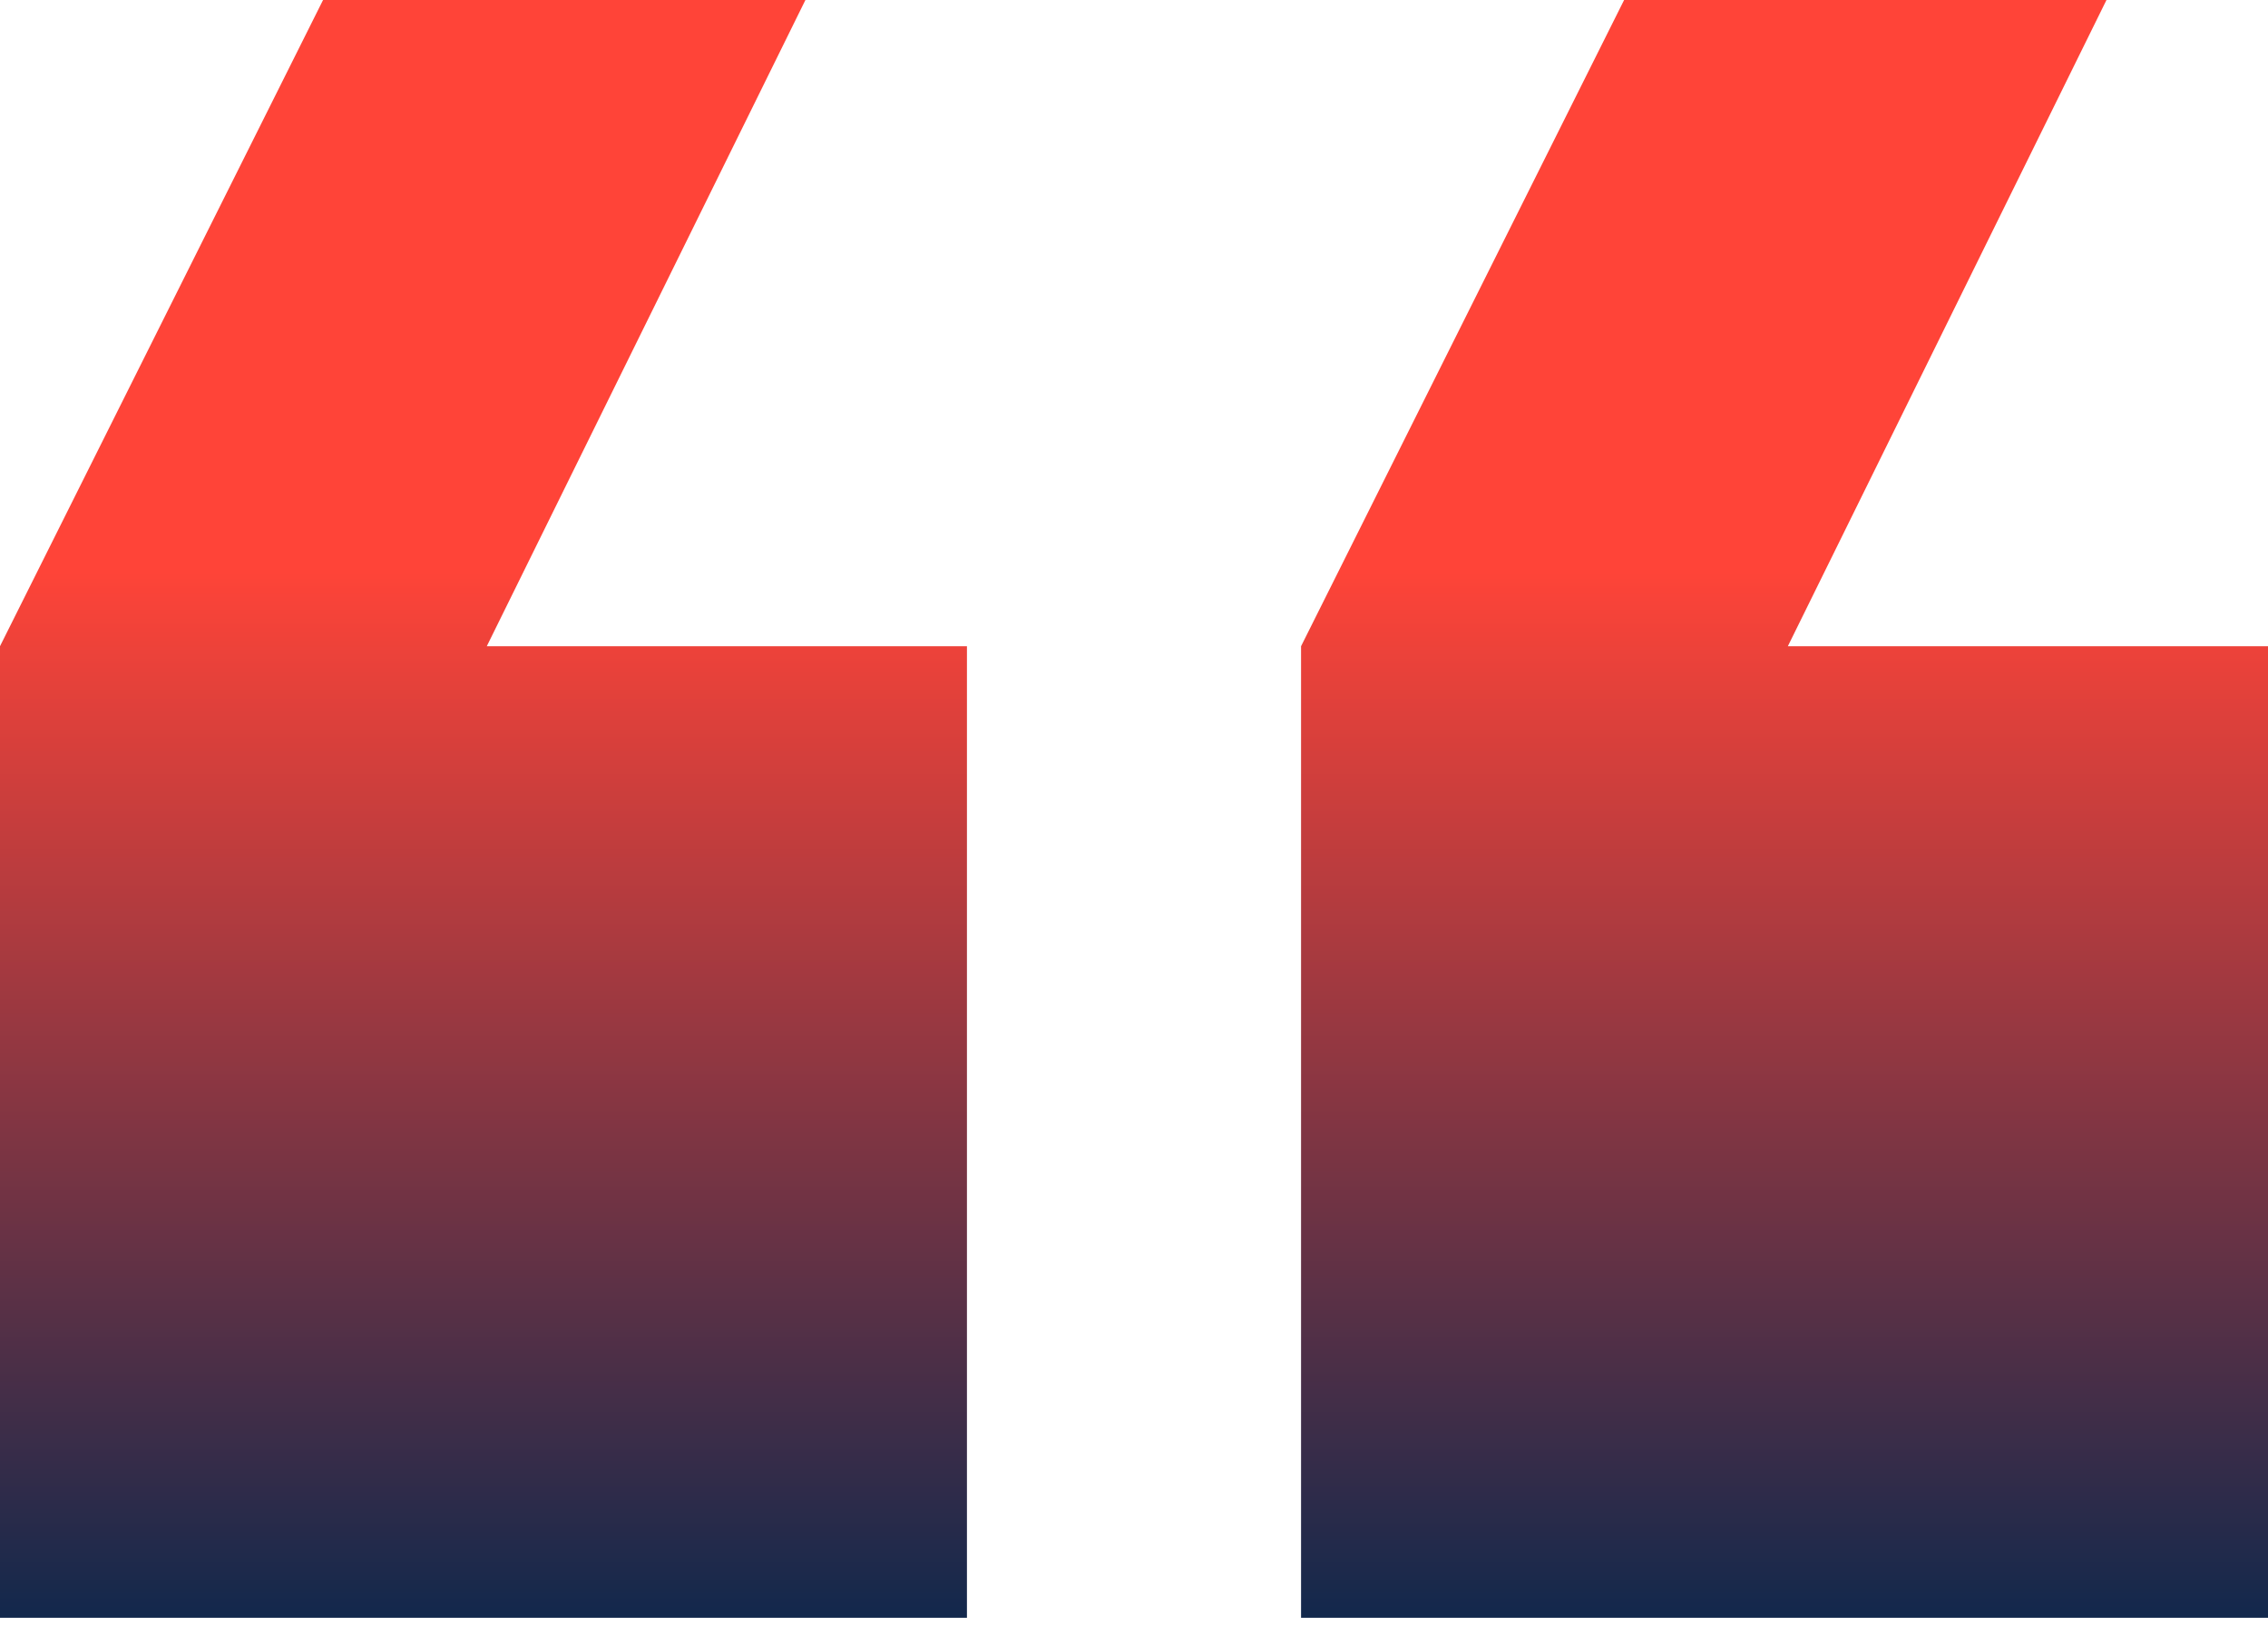
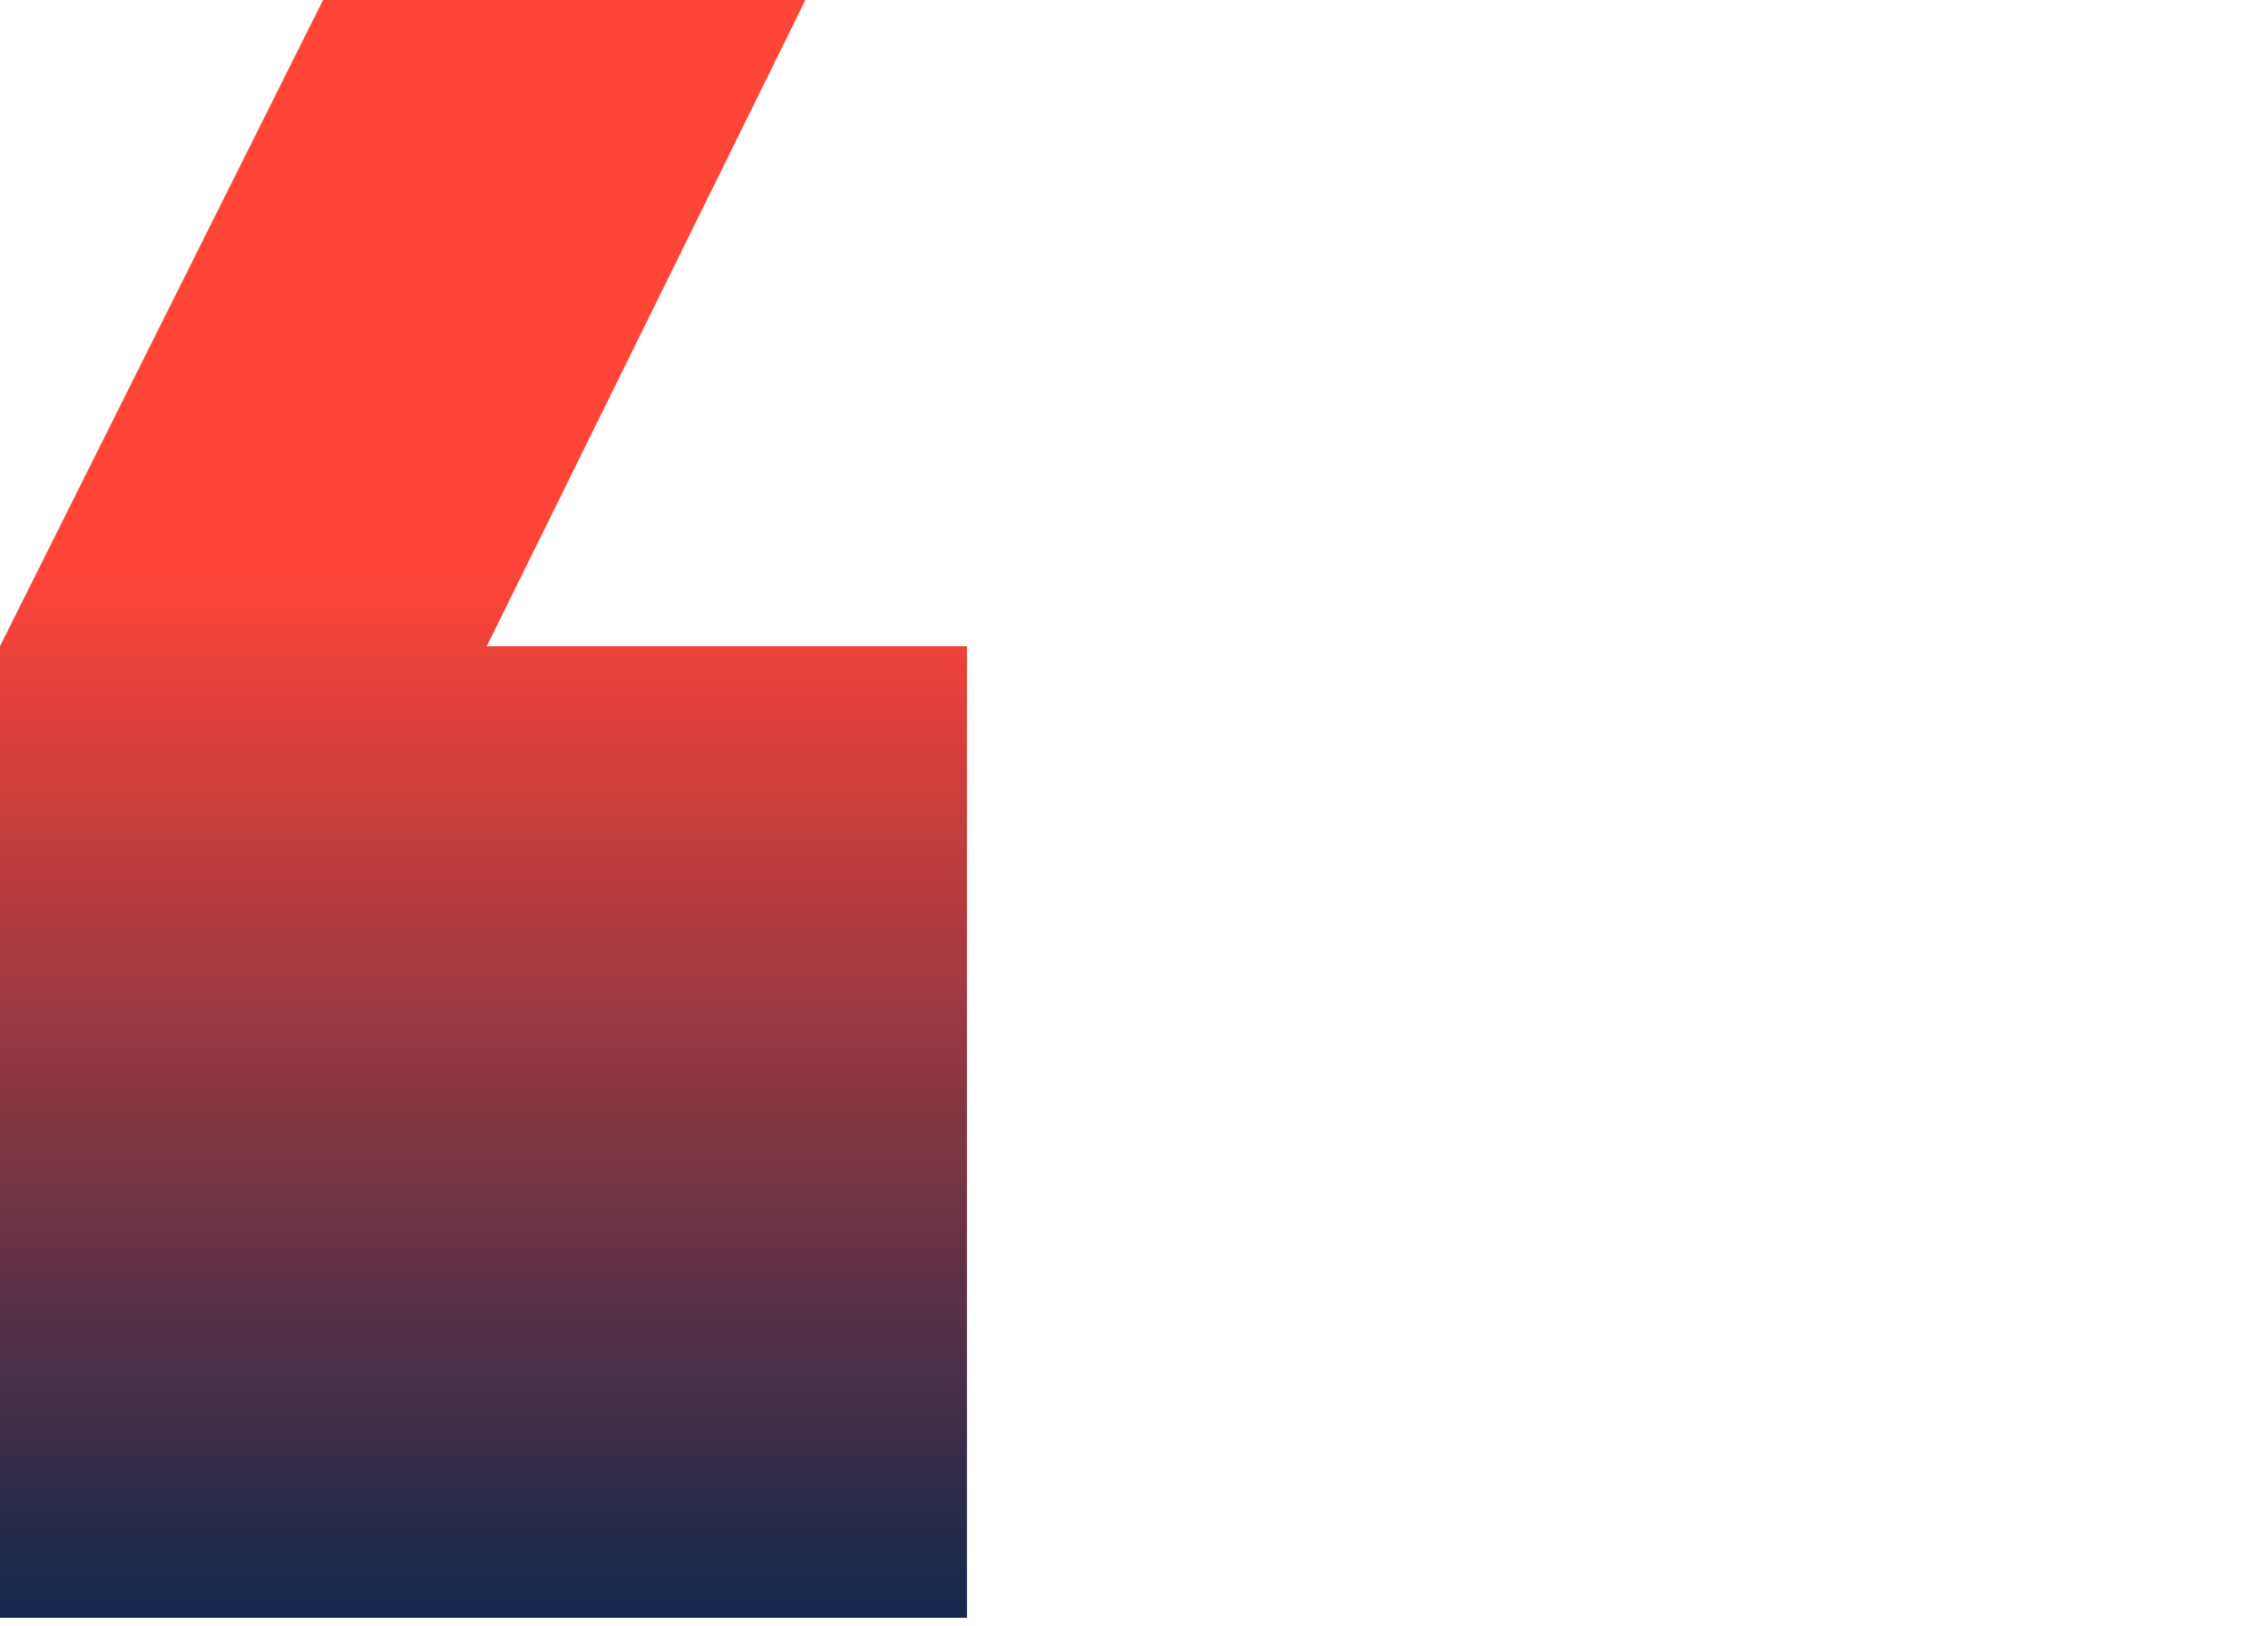
<svg xmlns="http://www.w3.org/2000/svg" width="120" height="86" viewBox="0 0 120 86" fill="none">
-   <path d="M68.839 85.58L120 85.58L120 34.185L94.595 34.185L111.454 -3.73998e-05L85.932 -3.51686e-05L68.839 34.185L68.839 85.58Z" fill="url(#paint0_linear_920_987)" />
  <path d="M3.8147e-06 85.58L51.161 85.58L51.161 34.185L25.756 34.185L42.615 -3.73998e-05L17.093 -3.51686e-05L-6.78407e-07 34.185L3.8147e-06 85.58Z" fill="url(#paint1_linear_920_987)" />
  <defs>
    <linearGradient id="paint0_linear_920_987" x1="94.419" y1="-3.59107e-05" x2="94.419" y2="85.58" gradientUnits="userSpaceOnUse">
      <stop offset="0.351" stop-color="#FF4438" />
      <stop offset="1" stop-color="#12284C" />
    </linearGradient>
    <linearGradient id="paint1_linear_920_987" x1="25.581" y1="-3.59107e-05" x2="25.581" y2="85.58" gradientUnits="userSpaceOnUse">
      <stop offset="0.351" stop-color="#FF4438" />
      <stop offset="1" stop-color="#12284C" />
    </linearGradient>
  </defs>
</svg>